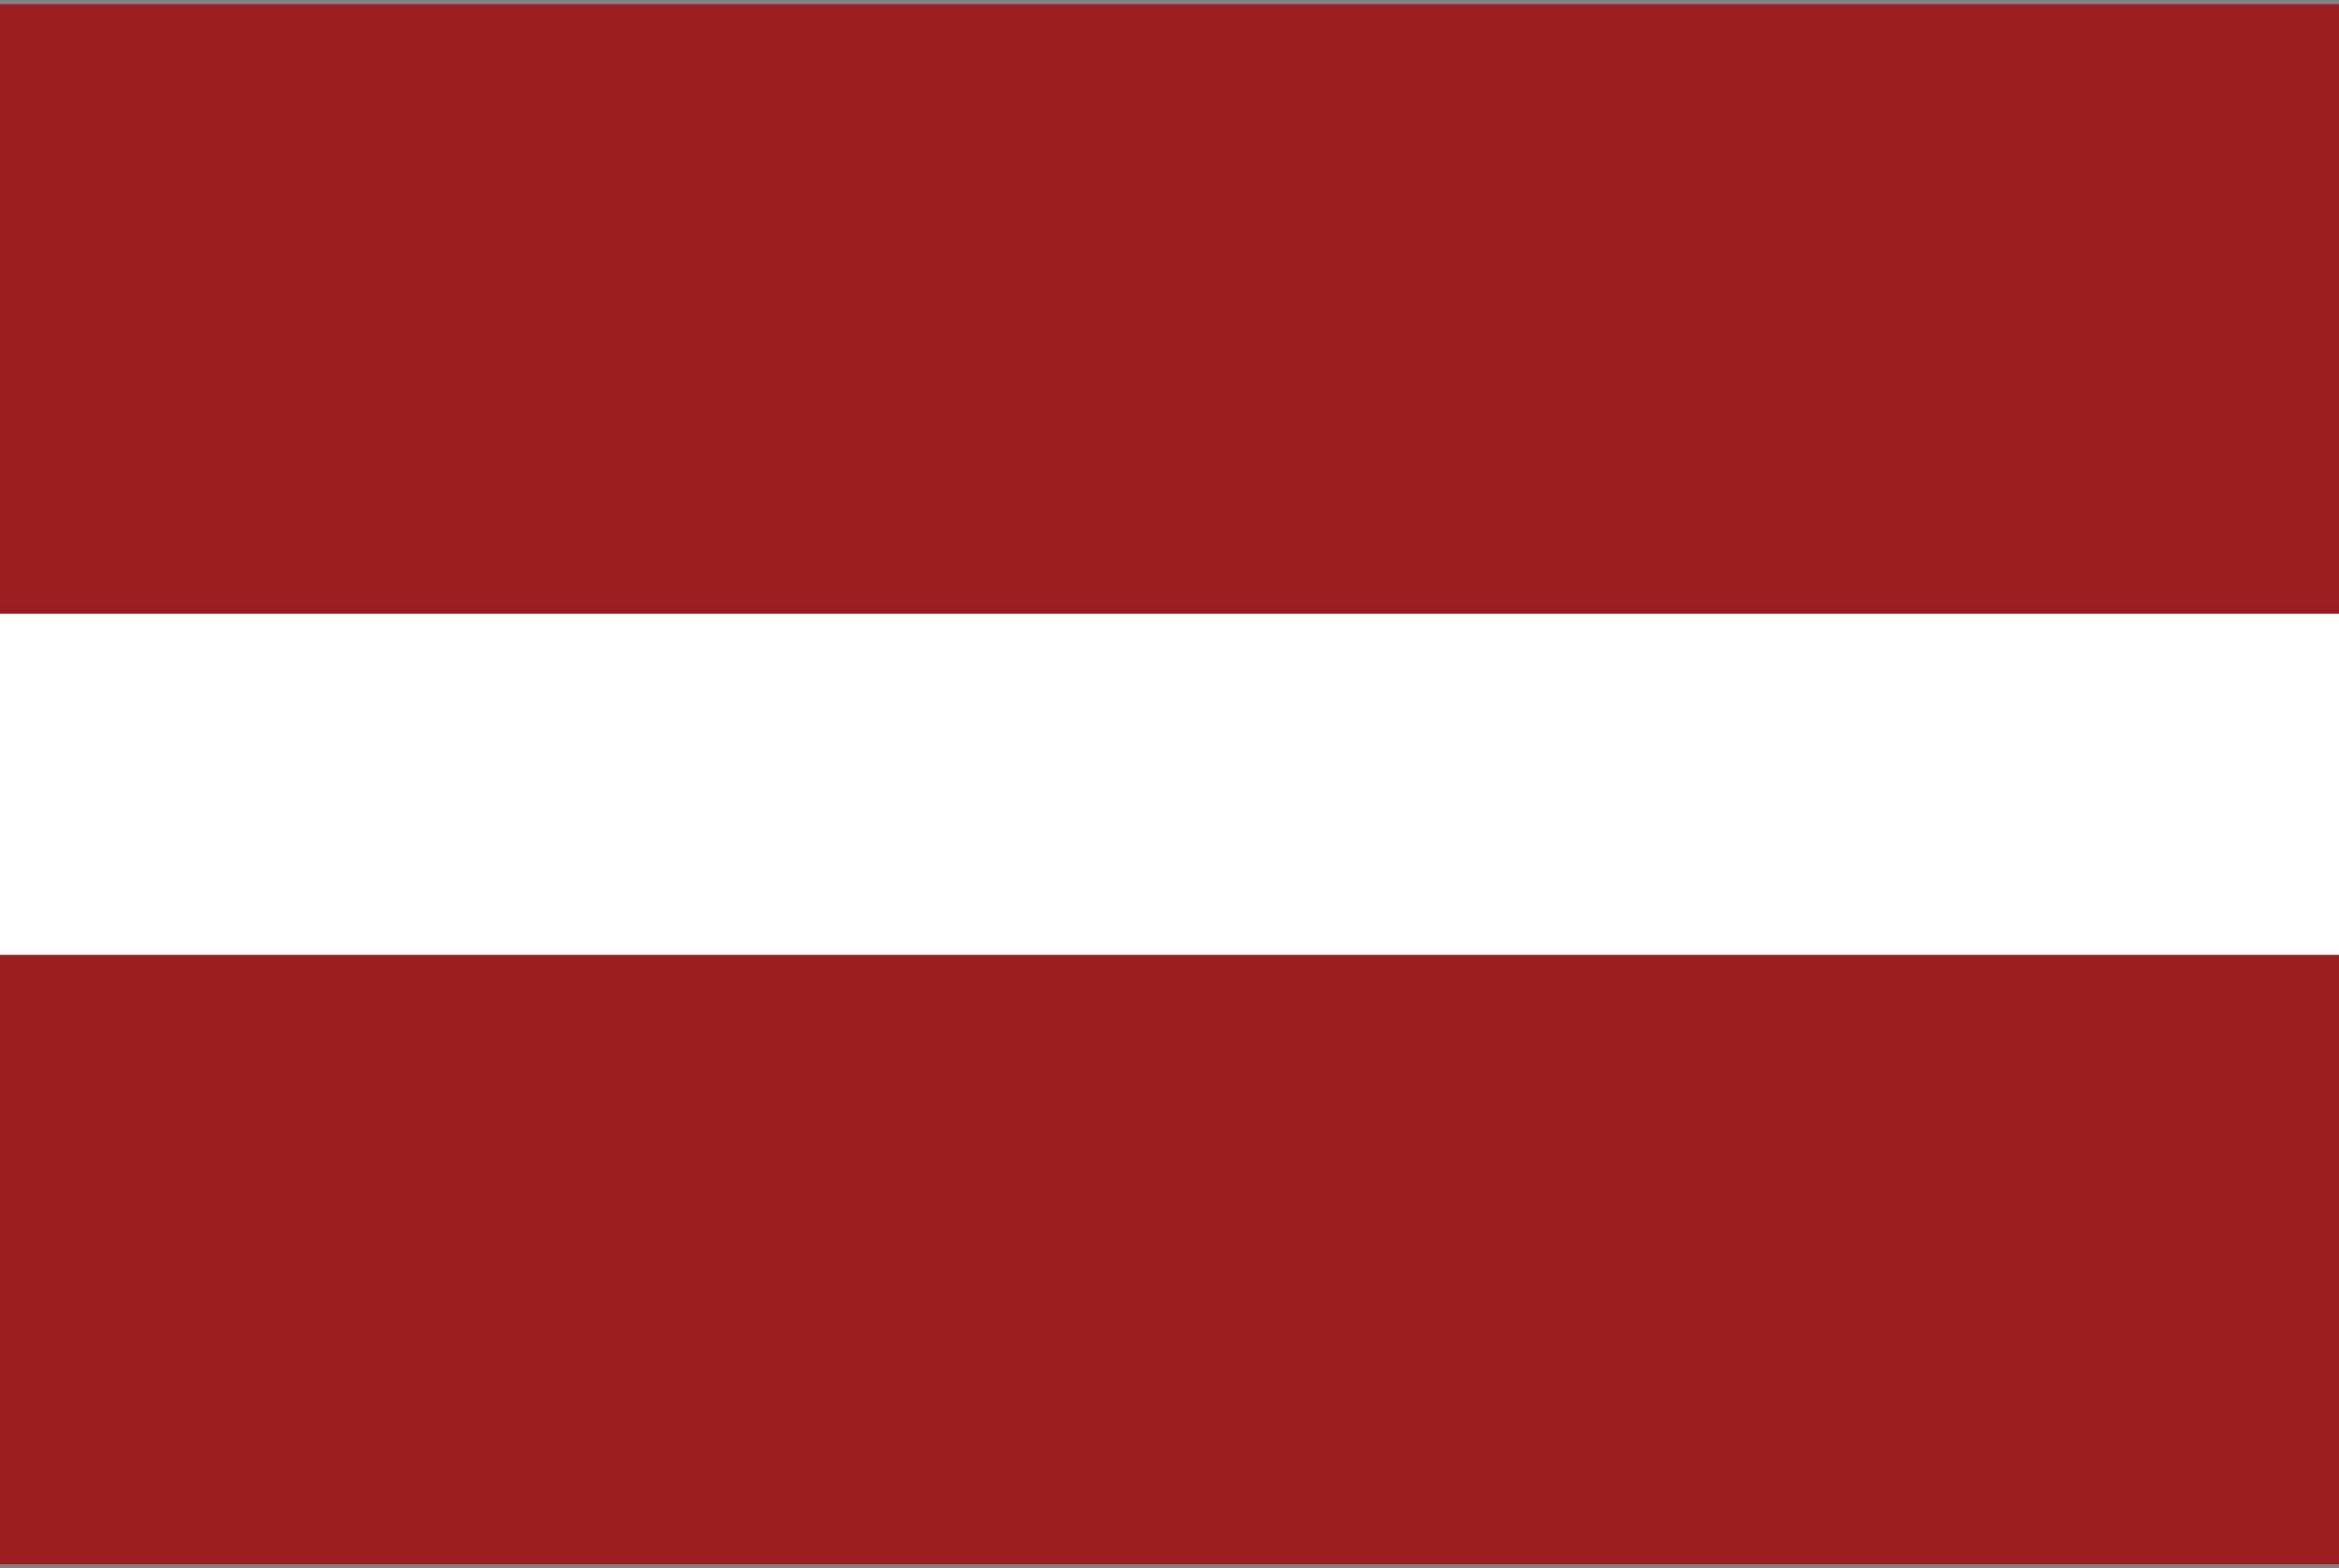
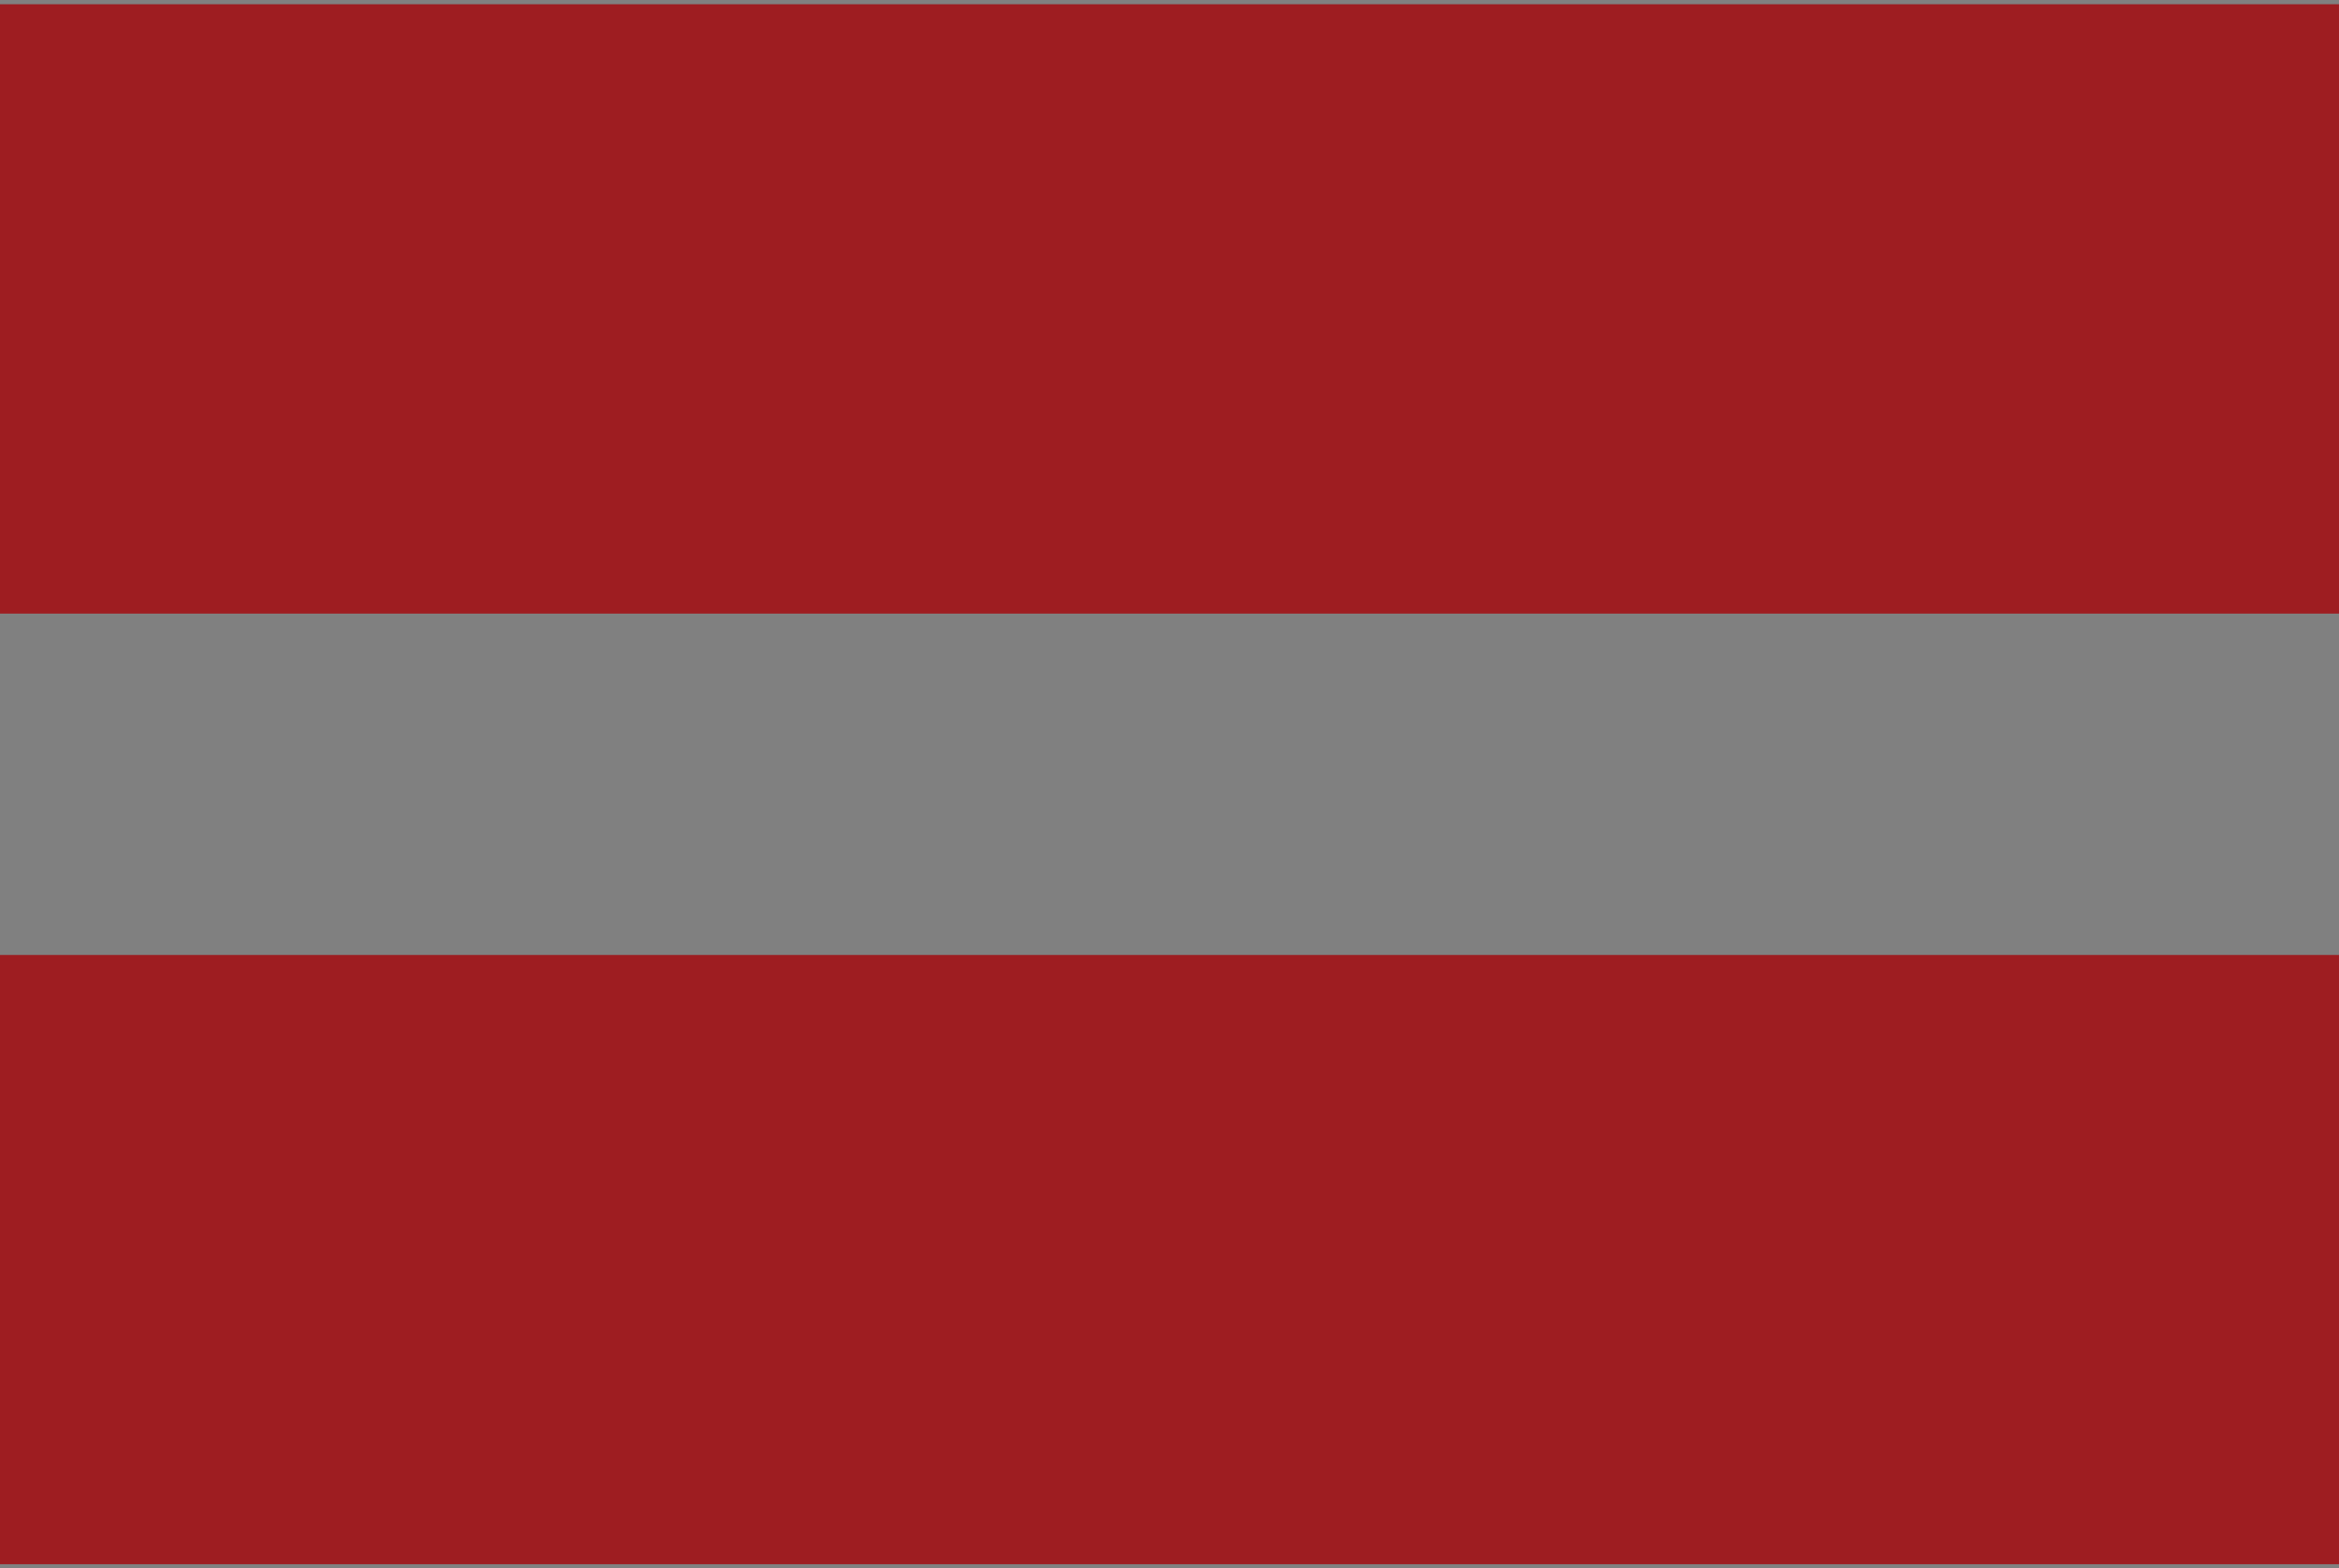
<svg xmlns="http://www.w3.org/2000/svg" width="85" height="57">
  <rect width="100%" height="100%" fill="#808080" stroke="none" />
-   <path fill="#FFF" d="M-.02 22.3h85.04v12.405H-.02z" />
  <path fill="#9E1D21" d="M-.02 34.705h85.04v22.14H-.02zm0-34.551h85.04V22.3H-.02z" />
</svg>